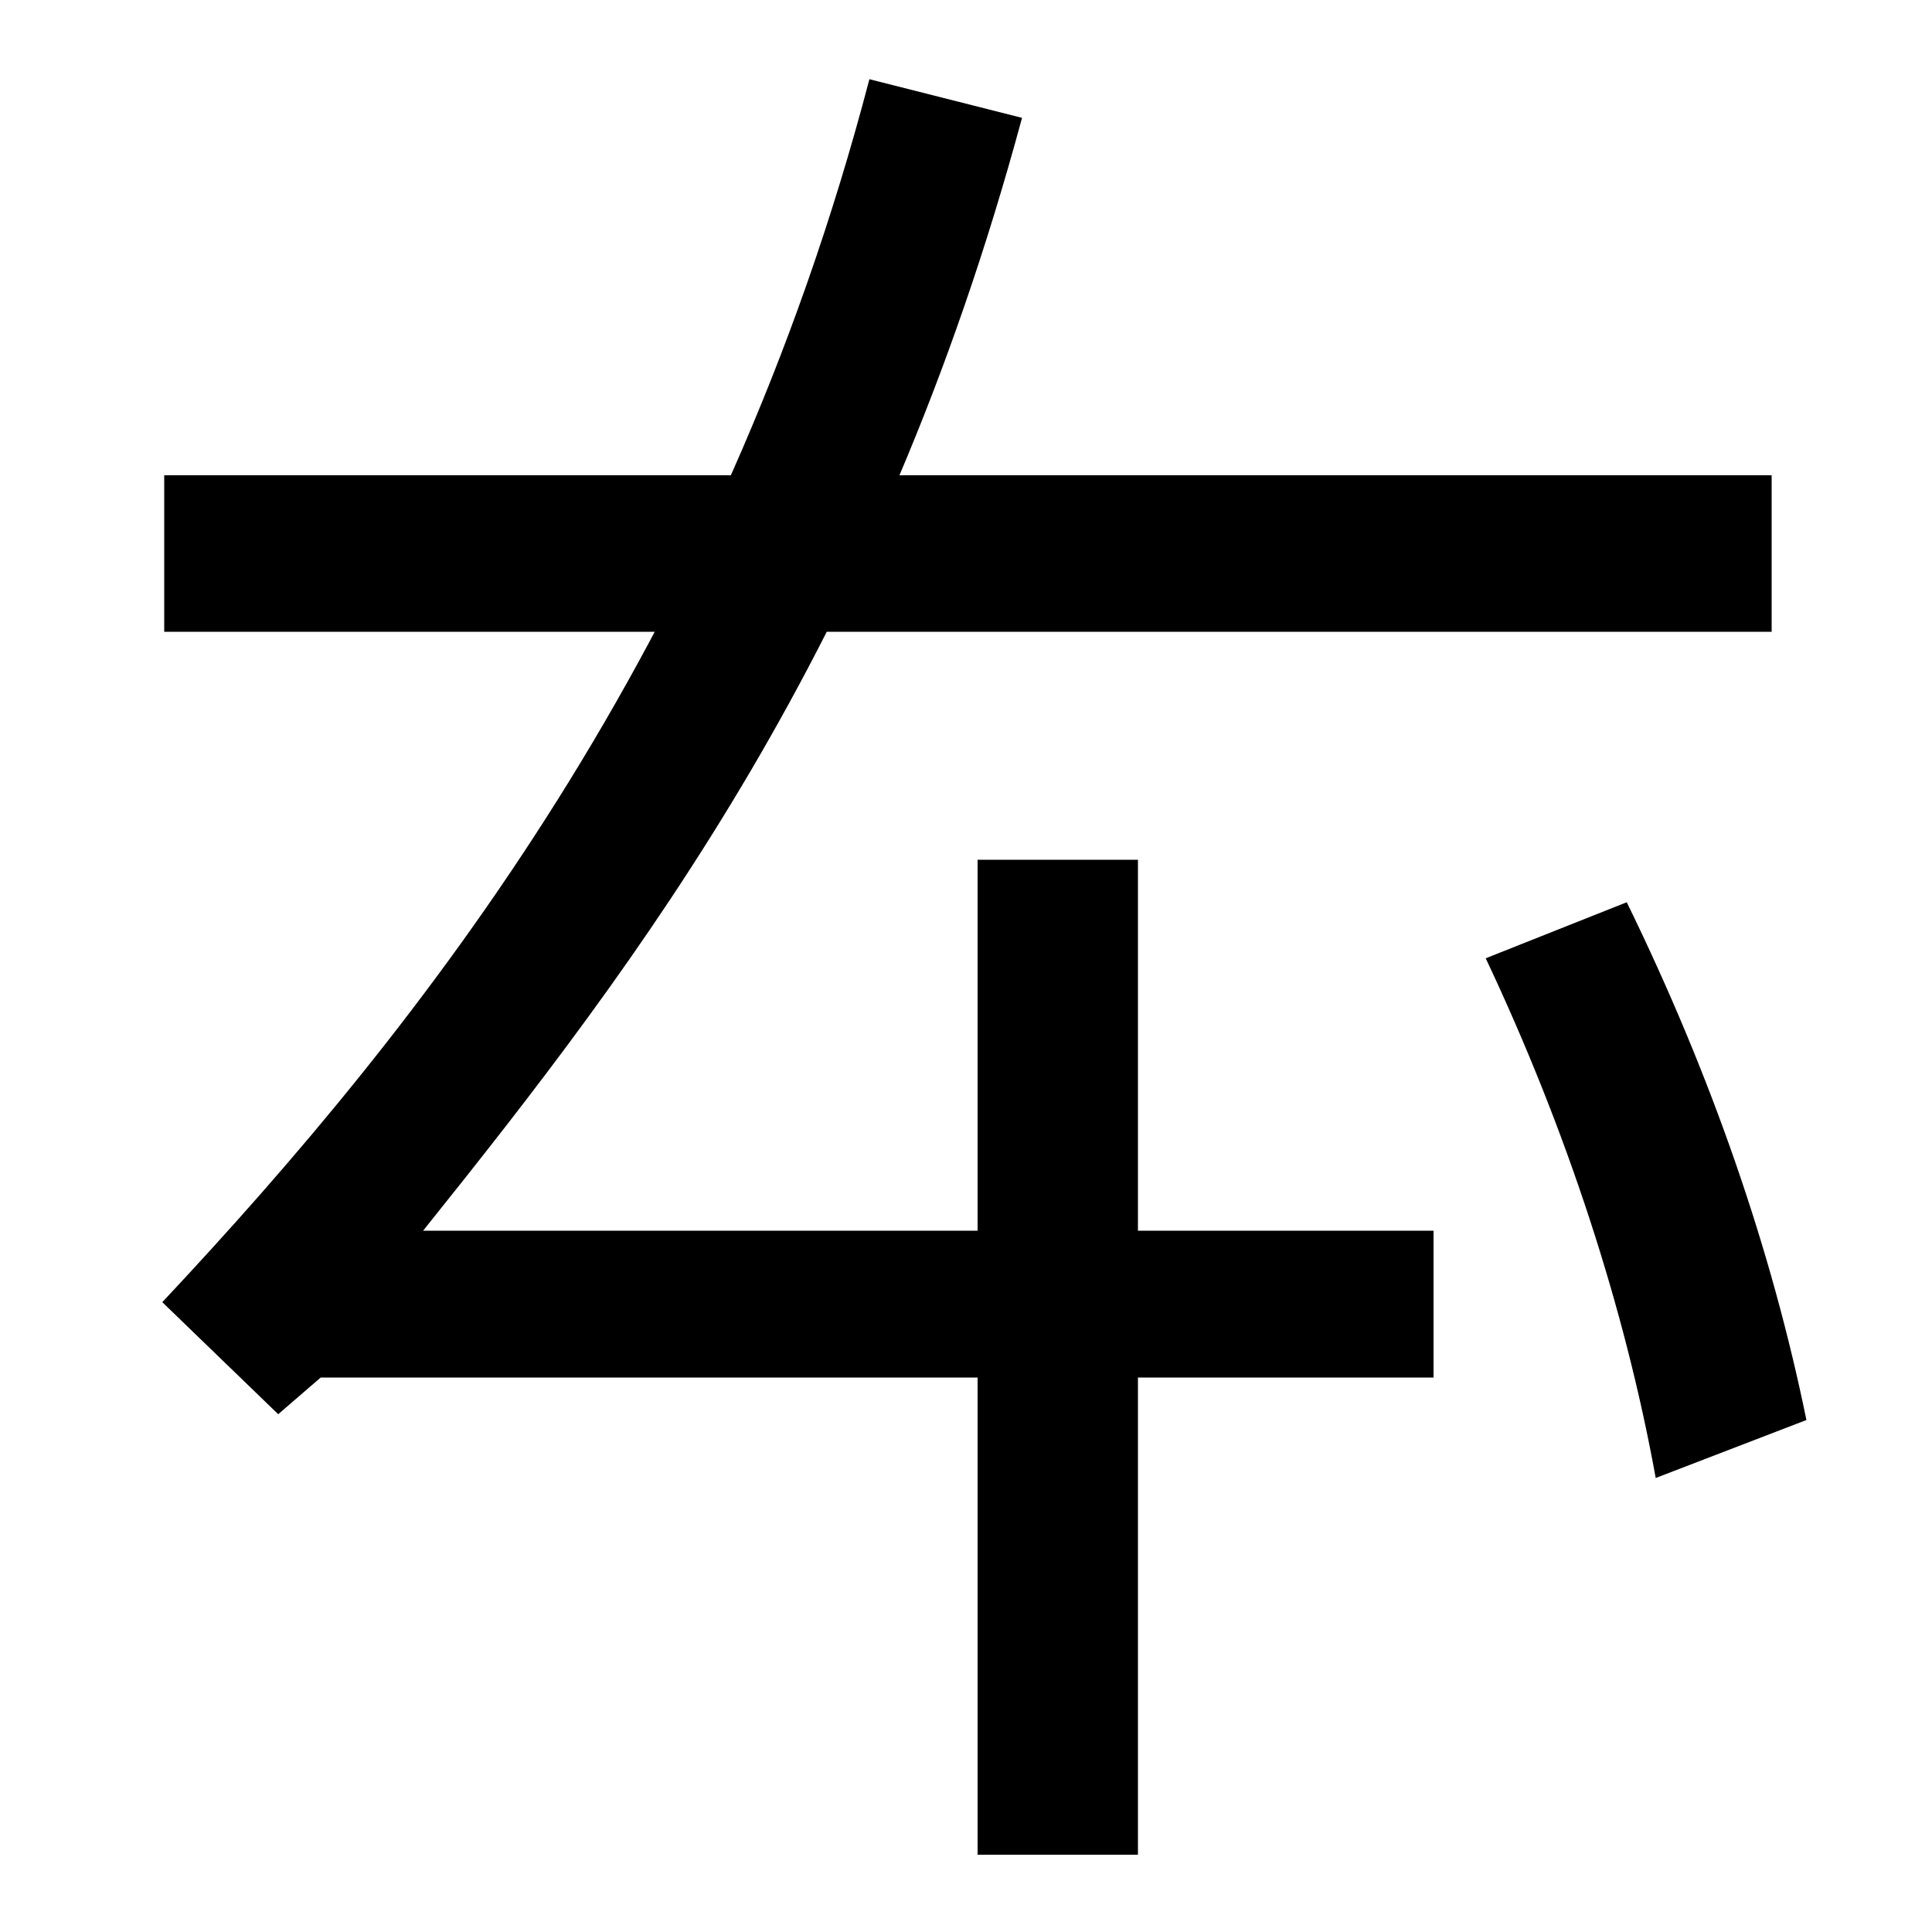
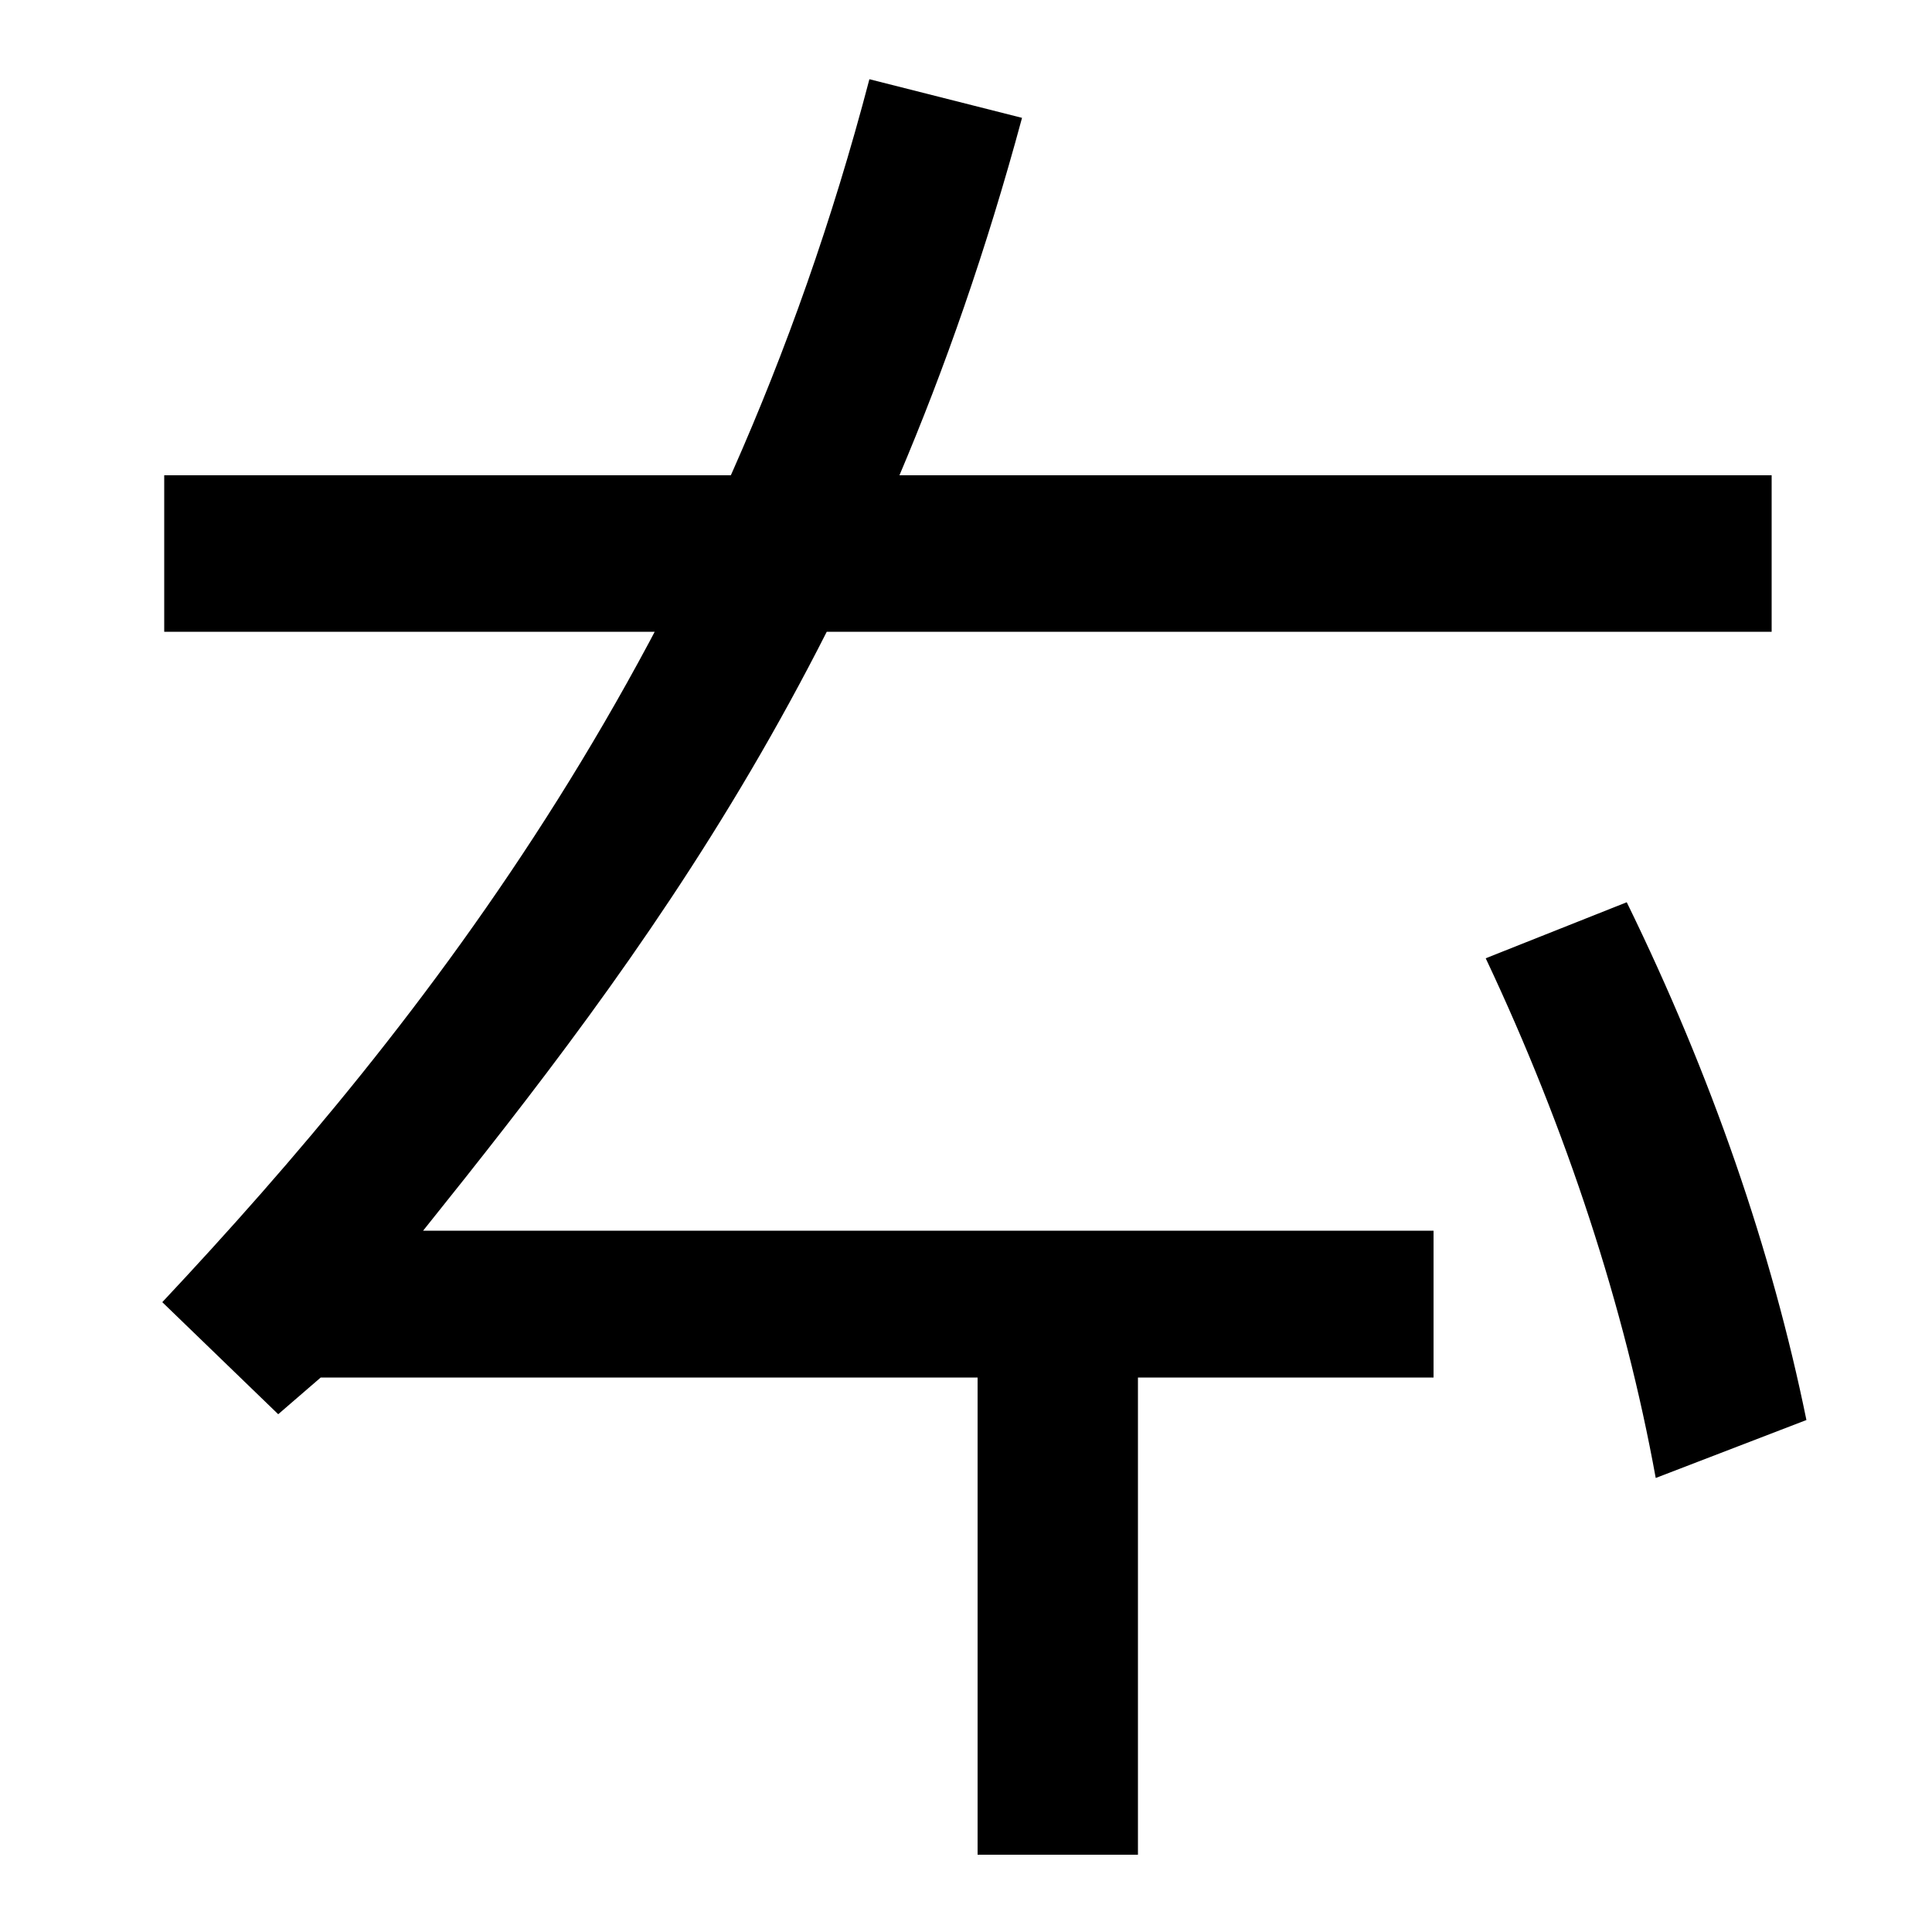
<svg xmlns="http://www.w3.org/2000/svg" width="1000" height="1000">
-   <path d="M506 -80H589V167H742V243H589V435H506V243H219C332 384 455 545 529 819L450 839C373 545 219 350 84 206L144 148L166 167H506ZM85 553H917V634H85ZM857 115 935 145C917 233 886 323 842 413L769 384C811 295 841 203 857 115Z" transform="translate(0, 880) scale(1,-1)" />
+   <path d="M506 -80H589V167H742V243H589H506V243H219C332 384 455 545 529 819L450 839C373 545 219 350 84 206L144 148L166 167H506ZM85 553H917V634H85ZM857 115 935 145C917 233 886 323 842 413L769 384C811 295 841 203 857 115Z" transform="translate(0, 880) scale(1,-1)" />
</svg>